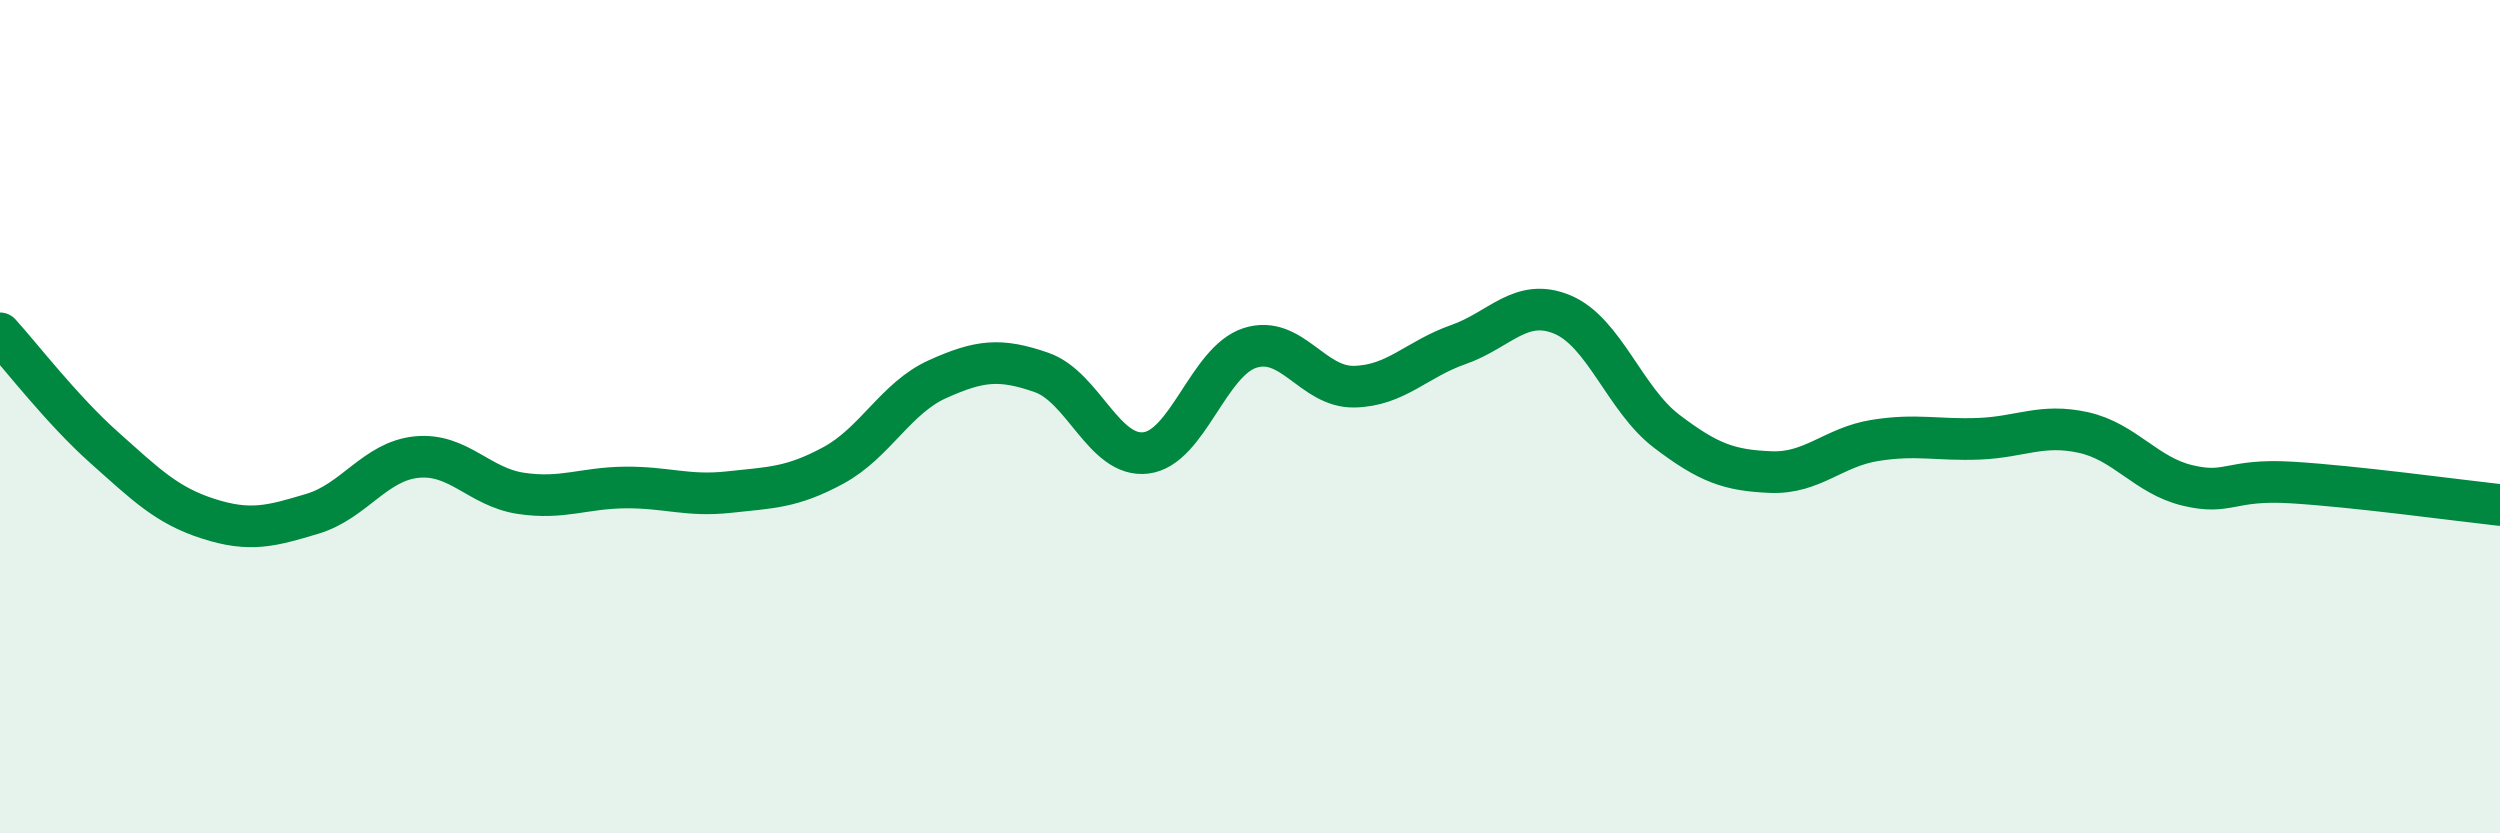
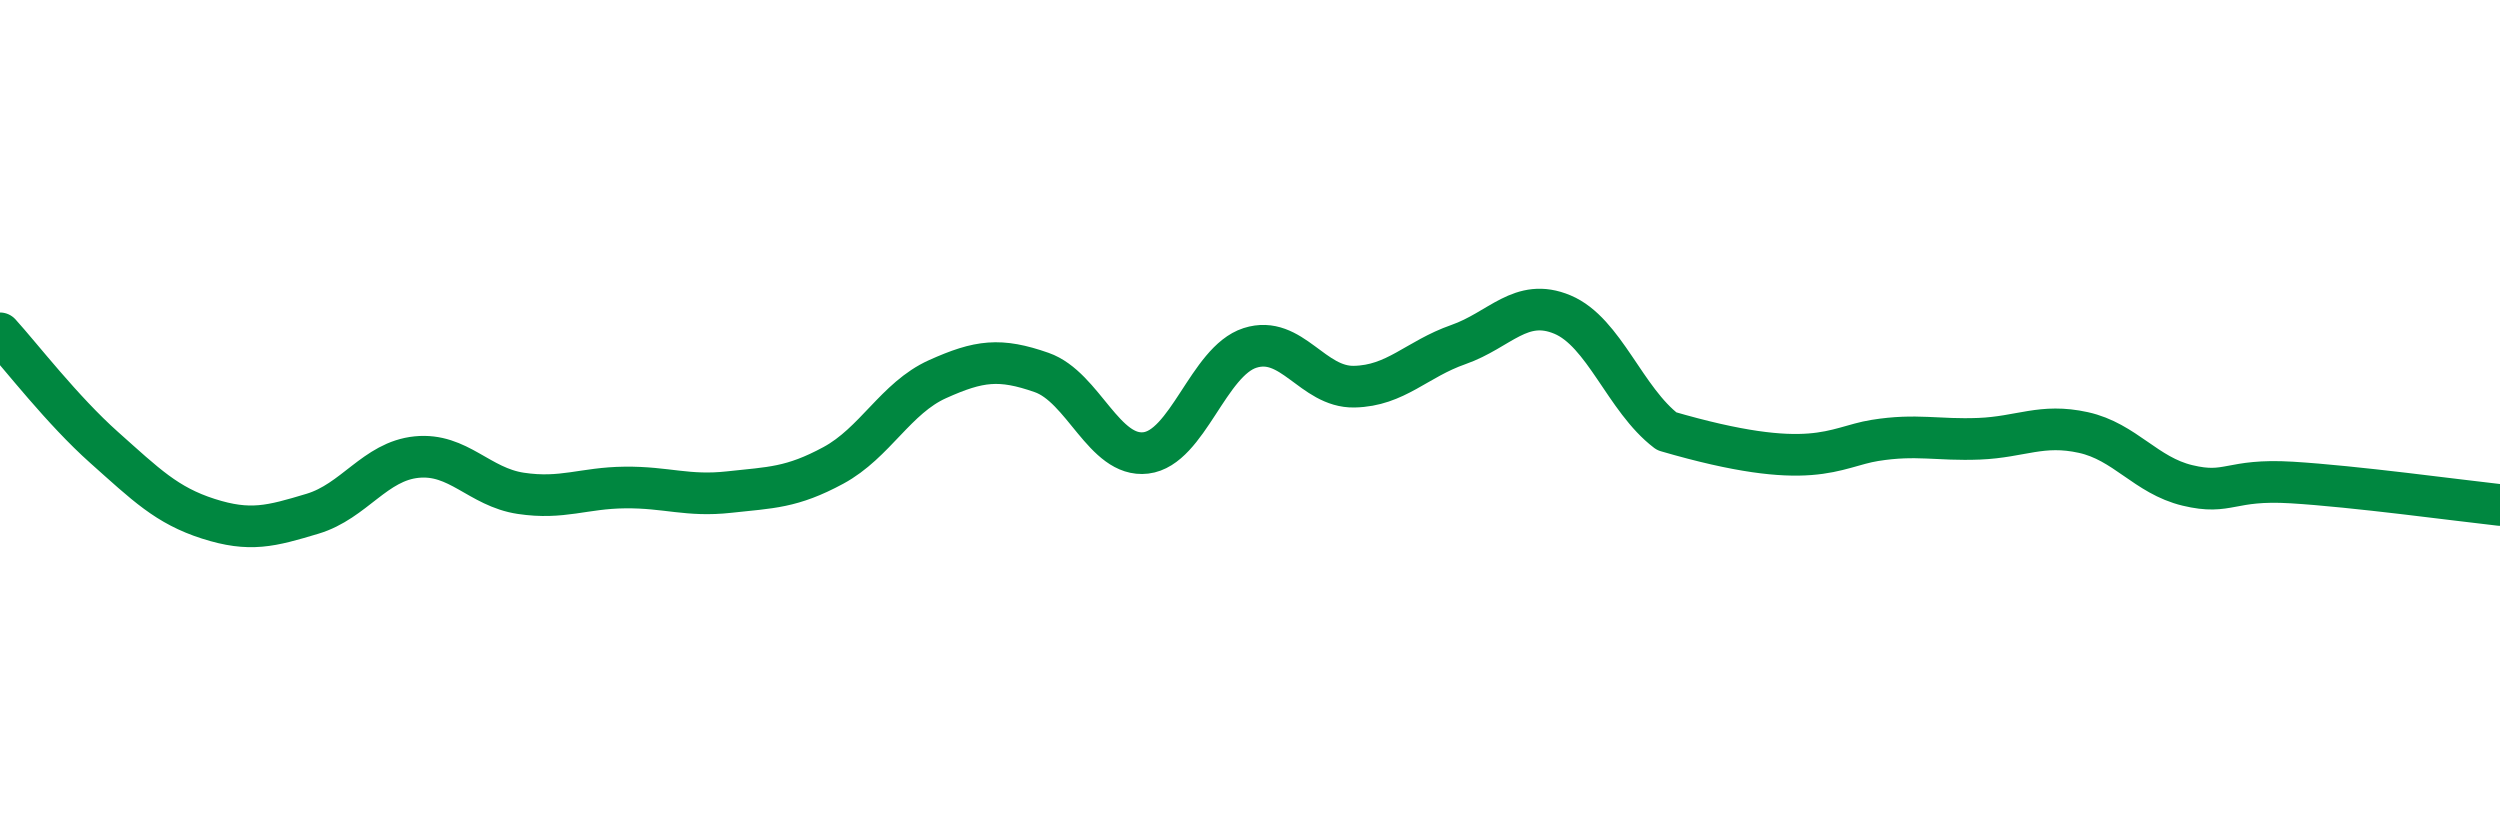
<svg xmlns="http://www.w3.org/2000/svg" width="60" height="20" viewBox="0 0 60 20">
-   <path d="M 0,8 C 0.5,8.55 1.5,9.85 2.5,10.74 C 3.5,11.63 4,12.13 5,12.45 C 6,12.77 6.5,12.63 7.5,12.33 C 8.5,12.03 9,11.07 10,10.97 C 11,10.87 11.5,11.69 12.5,11.84 C 13.5,11.99 14,11.71 15,11.7 C 16,11.69 16.5,11.92 17.5,11.81 C 18.5,11.7 19,11.71 20,11.17 C 21,10.63 21.5,9.55 22.5,9.1 C 23.5,8.65 24,8.59 25,8.94 C 26,9.29 26.5,10.99 27.5,10.87 C 28.5,10.75 29,8.67 30,8.35 C 31,8.03 31.5,9.3 32.5,9.28 C 33.5,9.26 34,8.62 35,8.27 C 36,7.92 36.5,7.13 37.5,7.55 C 38.5,7.97 39,9.59 40,10.35 C 41,11.11 41.5,11.29 42.5,11.33 C 43.5,11.37 44,10.73 45,10.57 C 46,10.41 46.5,10.57 47.5,10.53 C 48.5,10.49 49,10.16 50,10.38 C 51,10.6 51.5,11.41 52.5,11.65 C 53.5,11.89 53.5,11.49 55,11.58 C 56.5,11.67 59,12.01 60,12.12L60 20L0 20Z" fill="#008740" opacity="0.1" stroke-linecap="round" stroke-linejoin="round" />
-   <path d="M 0,8 C 0.5,8.55 1.5,9.85 2.5,10.74 C 3.5,11.63 4,12.13 5,12.45 C 6,12.77 6.5,12.63 7.5,12.33 C 8.5,12.03 9,11.07 10,10.97 C 11,10.87 11.5,11.69 12.5,11.84 C 13.5,11.99 14,11.71 15,11.7 C 16,11.69 16.5,11.92 17.5,11.81 C 18.5,11.7 19,11.71 20,11.17 C 21,10.63 21.5,9.55 22.5,9.1 C 23.5,8.65 24,8.59 25,8.94 C 26,9.29 26.5,10.99 27.5,10.87 C 28.5,10.75 29,8.67 30,8.35 C 31,8.03 31.5,9.3 32.5,9.28 C 33.5,9.26 34,8.62 35,8.27 C 36,7.92 36.5,7.13 37.5,7.55 C 38.5,7.97 39,9.59 40,10.35 C 41,11.11 41.5,11.29 42.5,11.33 C 43.5,11.37 44,10.73 45,10.57 C 46,10.41 46.5,10.57 47.5,10.53 C 48.5,10.49 49,10.16 50,10.38 C 51,10.6 51.5,11.41 52.5,11.65 C 53.5,11.89 53.5,11.49 55,11.58 C 56.5,11.67 59,12.01 60,12.12" stroke="#008740" stroke-width="1" fill="none" stroke-linecap="round" stroke-linejoin="round" />
+   <path d="M 0,8 C 0.5,8.55 1.5,9.85 2.5,10.74 C 3.5,11.63 4,12.13 5,12.45 C 6,12.77 6.5,12.63 7.5,12.33 C 8.5,12.03 9,11.07 10,10.97 C 11,10.87 11.5,11.69 12.5,11.84 C 13.5,11.99 14,11.71 15,11.7 C 16,11.69 16.5,11.92 17.5,11.81 C 18.5,11.7 19,11.71 20,11.17 C 21,10.63 21.5,9.55 22.5,9.1 C 23.5,8.65 24,8.59 25,8.94 C 26,9.29 26.5,10.99 27.5,10.87 C 28.5,10.75 29,8.67 30,8.35 C 31,8.03 31.5,9.3 32.5,9.28 C 33.5,9.26 34,8.62 35,8.27 C 36,7.92 36.5,7.13 37.5,7.55 C 38.5,7.97 39,9.59 40,10.35 C 43.5,11.37 44,10.73 45,10.57 C 46,10.41 46.5,10.57 47.5,10.53 C 48.5,10.49 49,10.16 50,10.38 C 51,10.6 51.5,11.41 52.5,11.65 C 53.5,11.89 53.5,11.49 55,11.58 C 56.5,11.67 59,12.01 60,12.12" stroke="#008740" stroke-width="1" fill="none" stroke-linecap="round" stroke-linejoin="round" />
</svg>